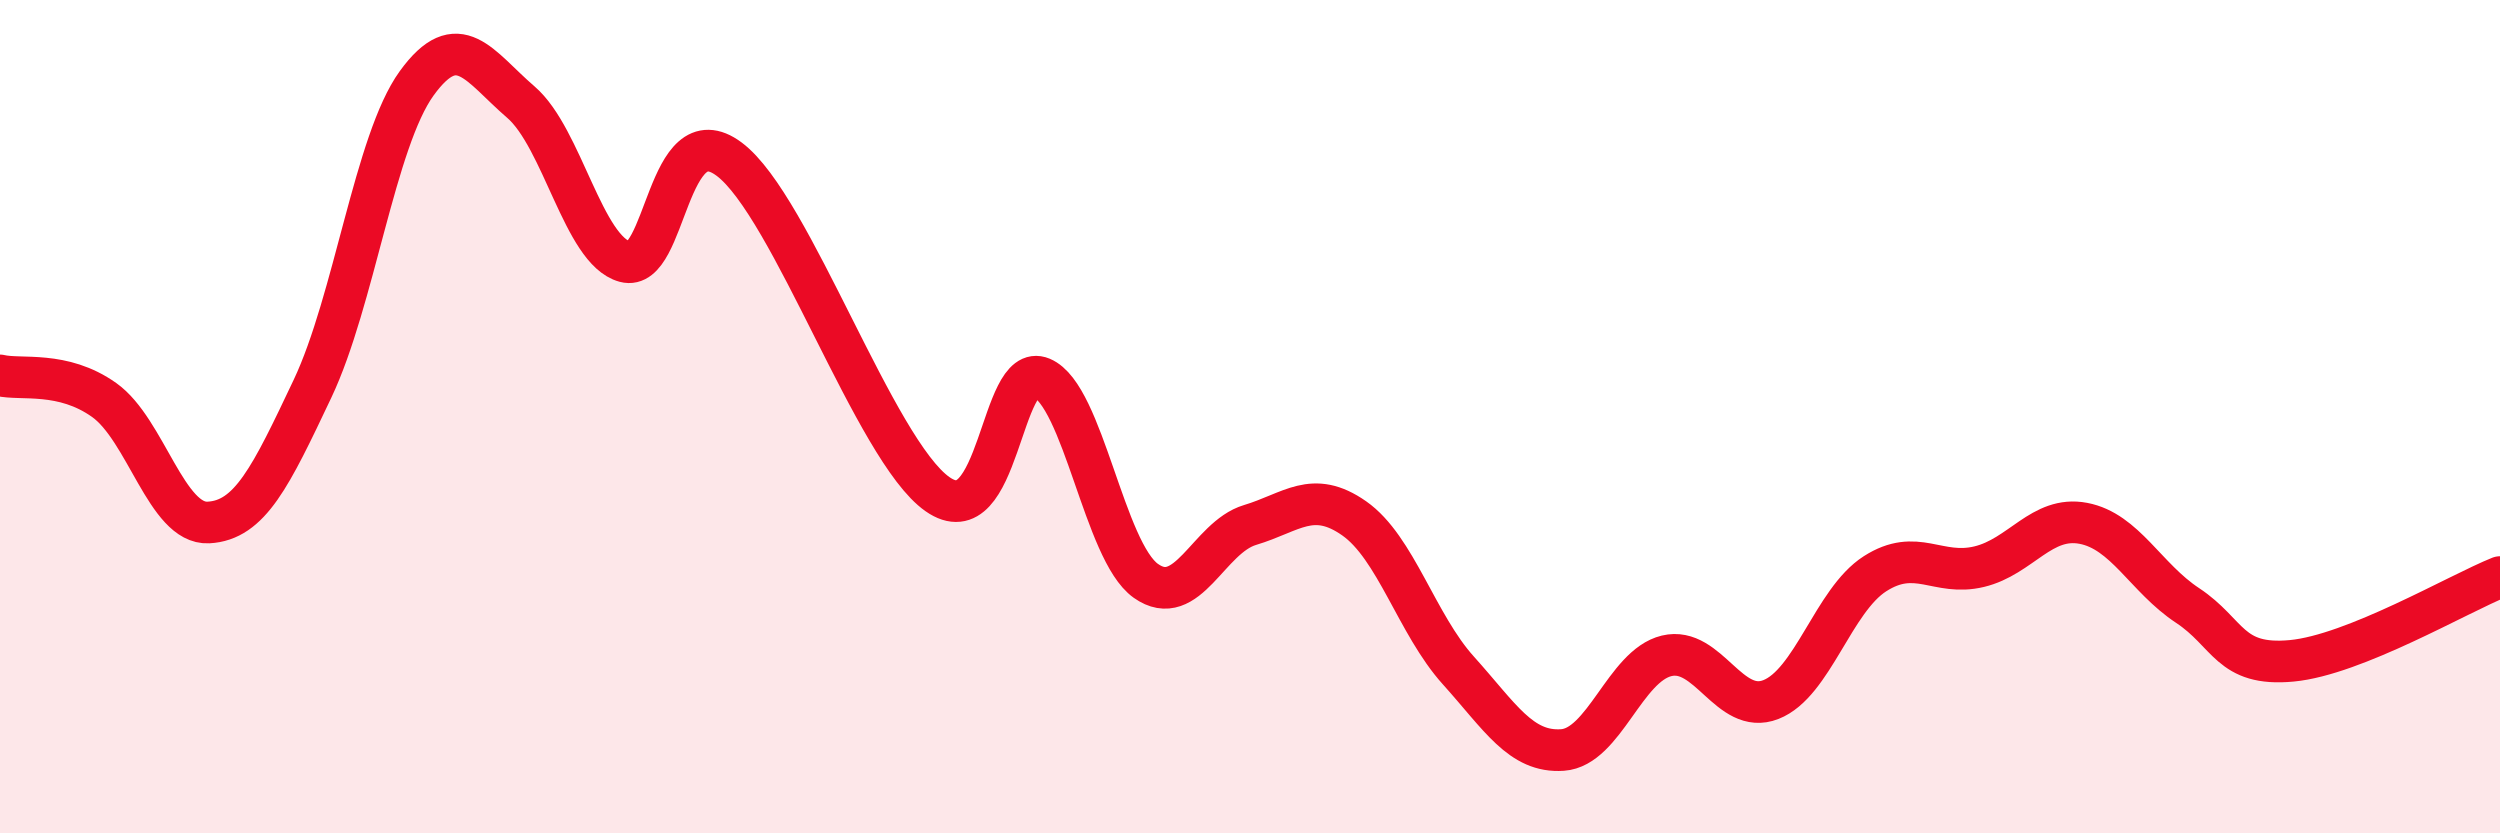
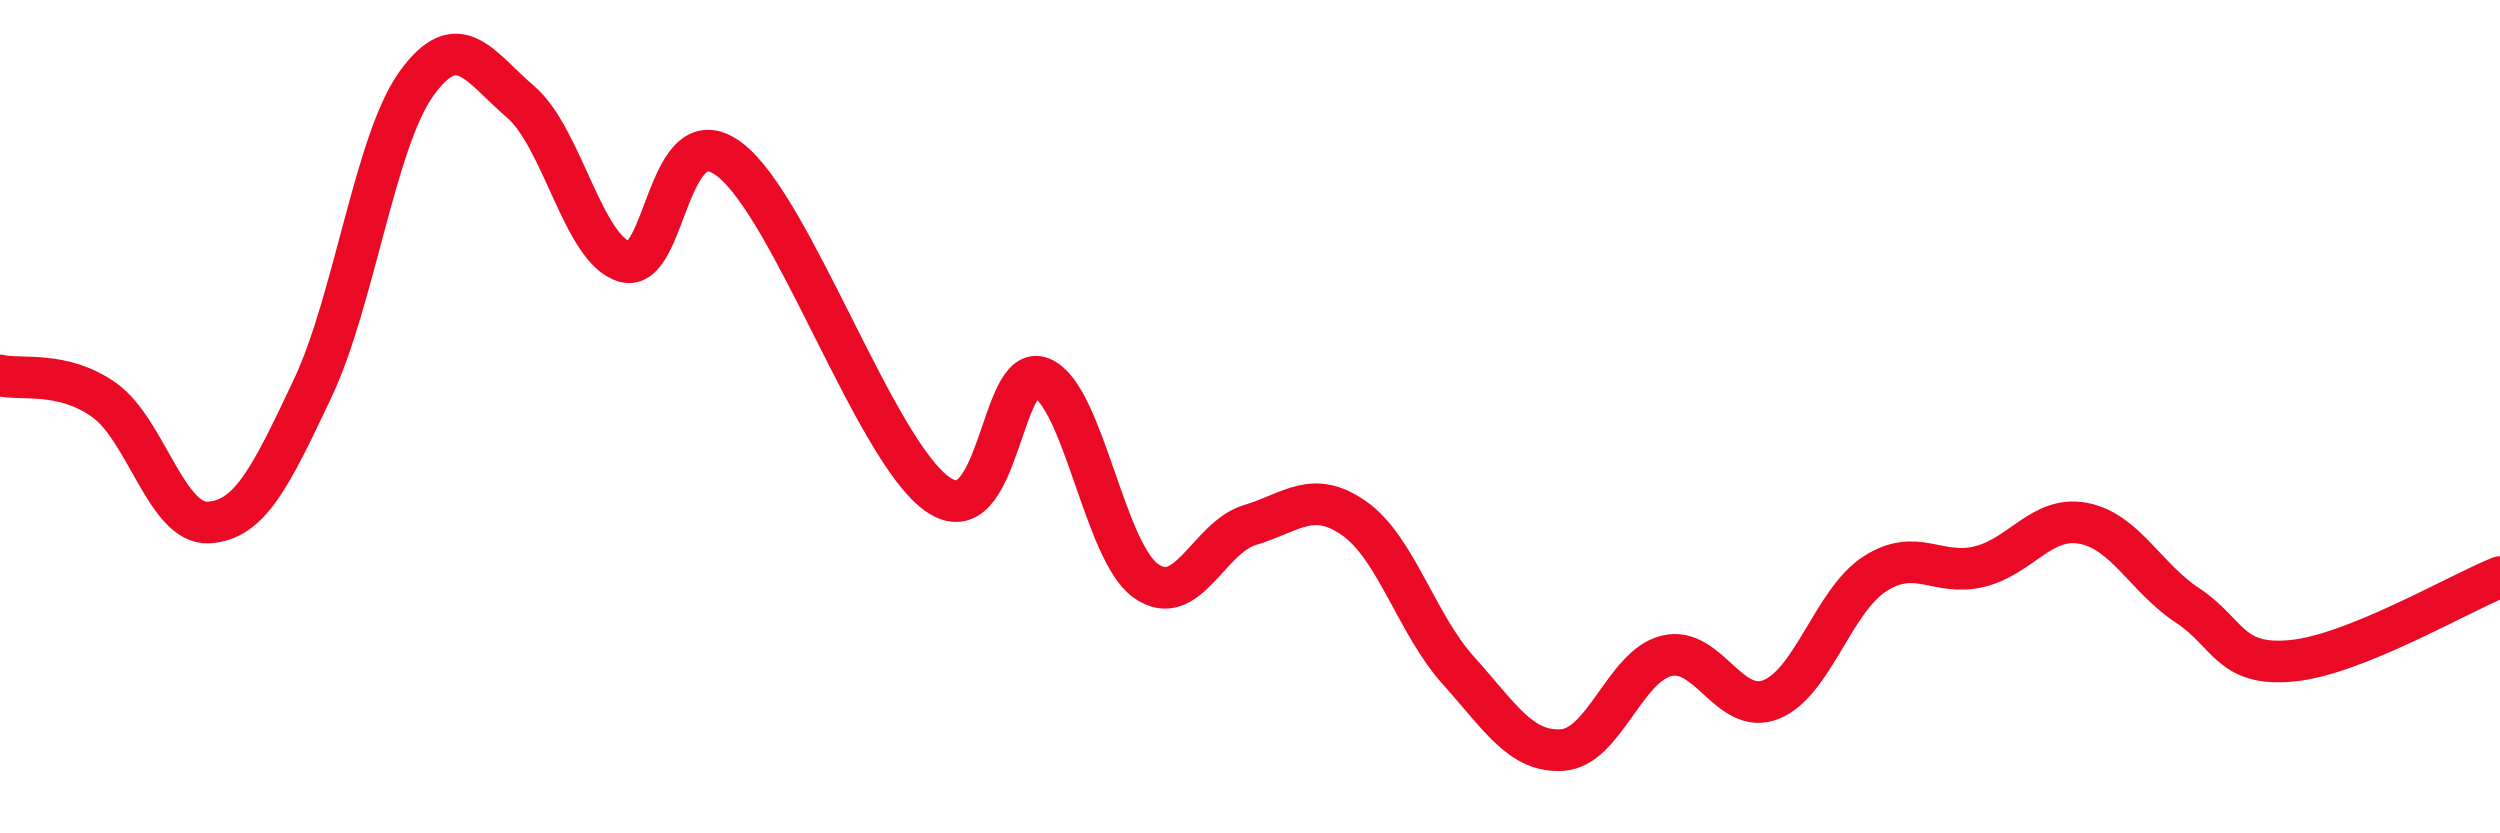
<svg xmlns="http://www.w3.org/2000/svg" width="60" height="20" viewBox="0 0 60 20">
-   <path d="M 0,9.01 C 0.5,9.13 1.5,8.89 2.5,9.6 C 3.5,10.31 4,12.59 5,12.54 C 6,12.49 6.5,11.44 7.5,9.33 C 8.5,7.22 9,3.38 10,2 C 11,0.62 11.5,1.59 12.5,2.45 C 13.5,3.31 14,6.01 15,6.28 C 16,6.55 16,2.7 17.5,3.82 C 19,4.94 21,10.81 22.5,11.86 C 24,12.91 24,8.65 25,9.07 C 26,9.49 26.5,13.23 27.5,13.94 C 28.5,14.65 29,12.9 30,12.6 C 31,12.3 31.5,11.74 32.5,12.44 C 33.5,13.14 34,14.98 35,16.09 C 36,17.2 36.5,18.07 37.5,18 C 38.5,17.93 39,15.98 40,15.74 C 41,15.5 41.5,17.18 42.5,16.79 C 43.5,16.4 44,14.41 45,13.77 C 46,13.13 46.5,13.84 47.5,13.6 C 48.5,13.36 49,12.37 50,12.56 C 51,12.75 51.5,13.87 52.5,14.53 C 53.5,15.19 53.5,16 55,15.86 C 56.5,15.72 59,14.25 60,13.85L60 20L0 20Z" fill="#EB0A25" opacity="0.1" stroke-linecap="round" stroke-linejoin="round" />
  <path d="M 0,9.01 C 0.5,9.13 1.5,8.89 2.5,9.6 C 3.5,10.31 4,12.59 5,12.54 C 6,12.49 6.5,11.44 7.5,9.33 C 8.5,7.22 9,3.38 10,2 C 11,0.62 11.5,1.59 12.5,2.45 C 13.5,3.31 14,6.01 15,6.28 C 16,6.55 16,2.7 17.5,3.82 C 19,4.94 21,10.81 22.5,11.86 C 24,12.91 24,8.65 25,9.07 C 26,9.49 26.5,13.23 27.5,13.94 C 28.5,14.65 29,12.9 30,12.6 C 31,12.3 31.5,11.74 32.5,12.44 C 33.5,13.14 34,14.98 35,16.09 C 36,17.2 36.5,18.07 37.5,18 C 38.5,17.93 39,15.98 40,15.74 C 41,15.5 41.5,17.18 42.5,16.79 C 43.5,16.4 44,14.41 45,13.77 C 46,13.13 46.5,13.84 47.5,13.6 C 48.5,13.36 49,12.37 50,12.56 C 51,12.75 51.5,13.87 52.5,14.53 C 53.5,15.19 53.5,16 55,15.86 C 56.5,15.72 59,14.25 60,13.85" stroke="#EB0A25" stroke-width="1" fill="none" stroke-linecap="round" stroke-linejoin="round" />
</svg>